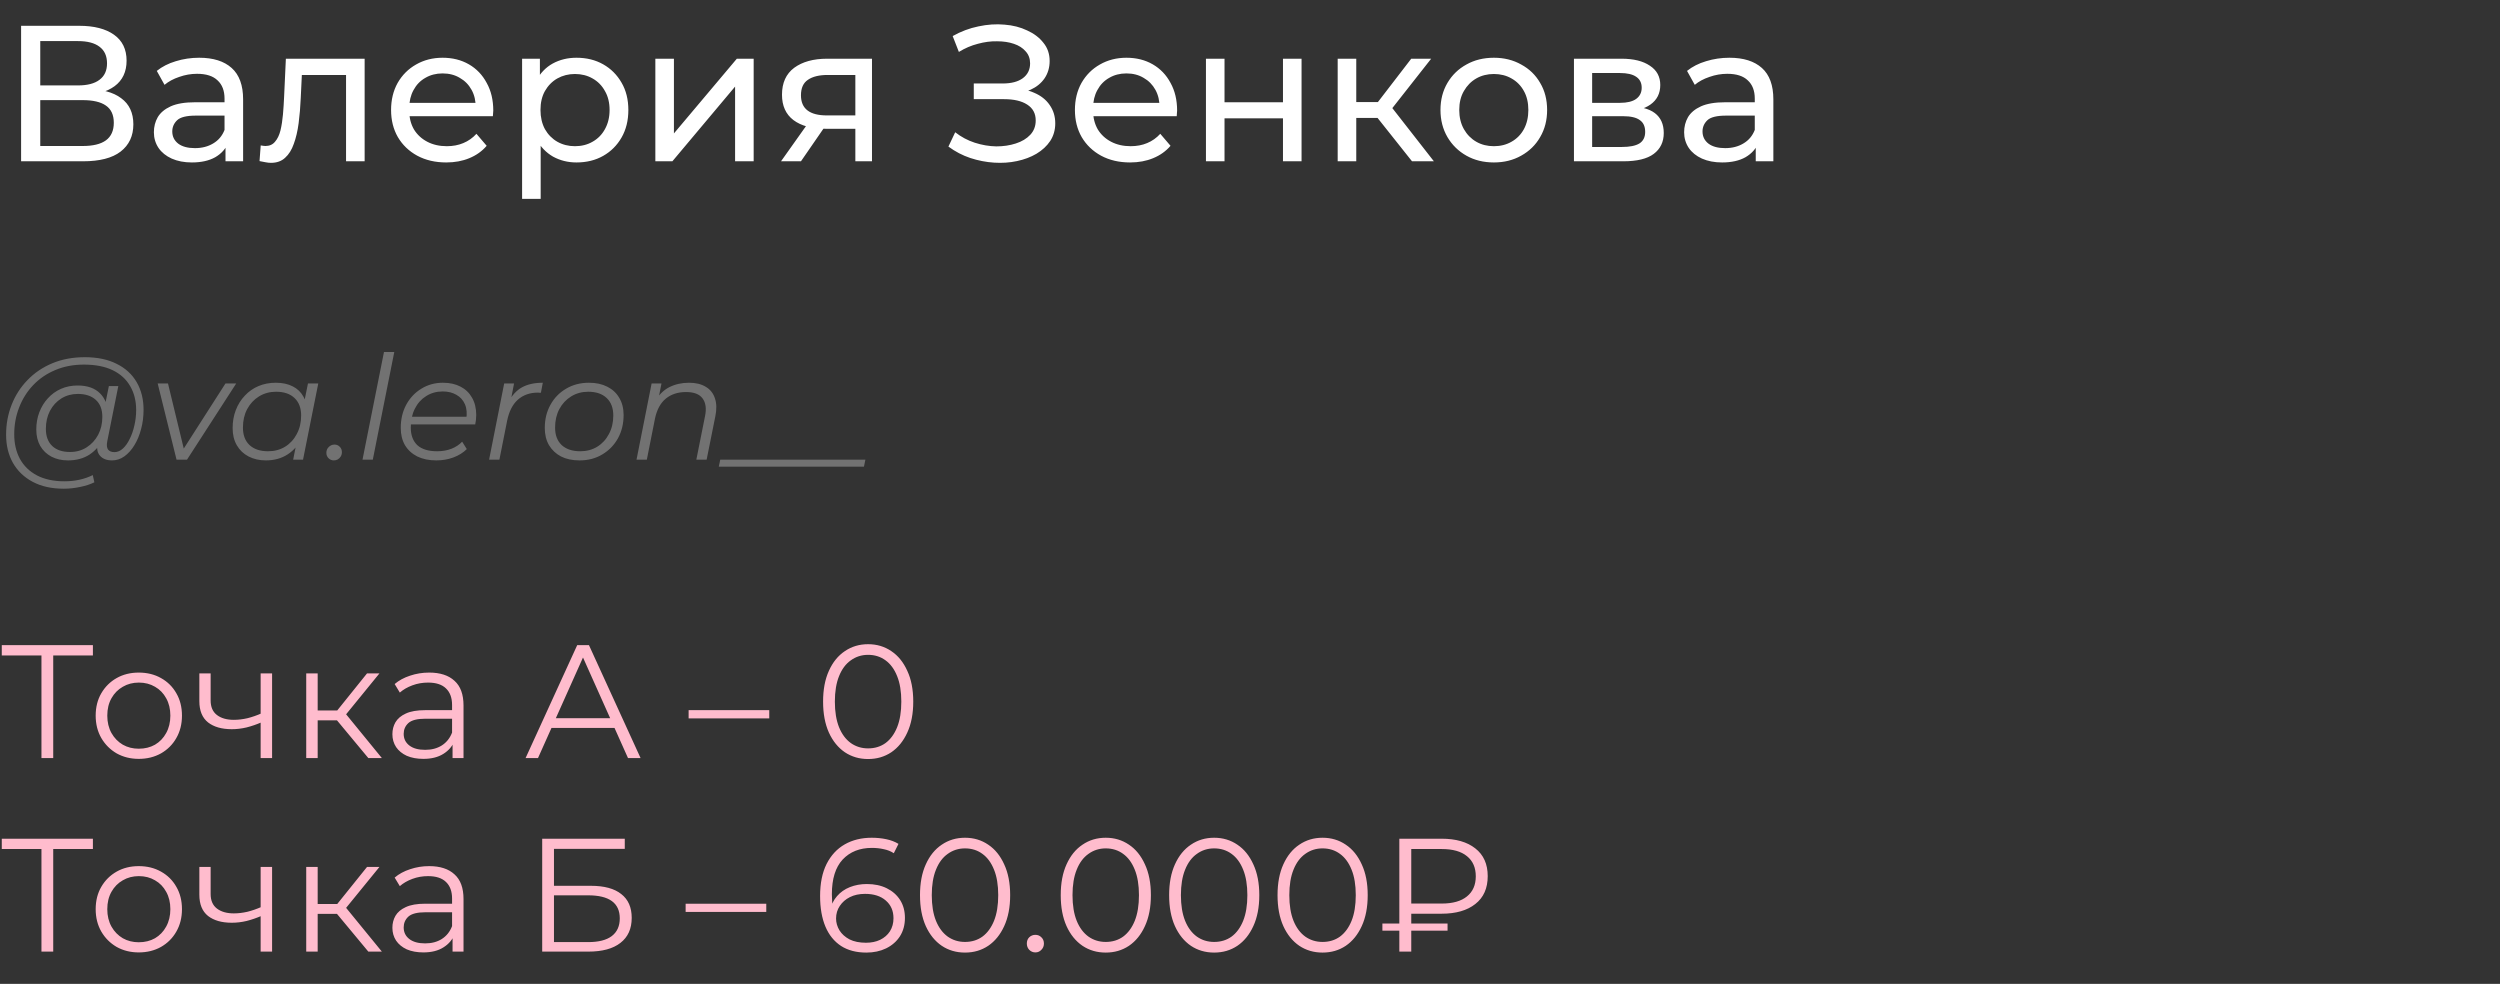
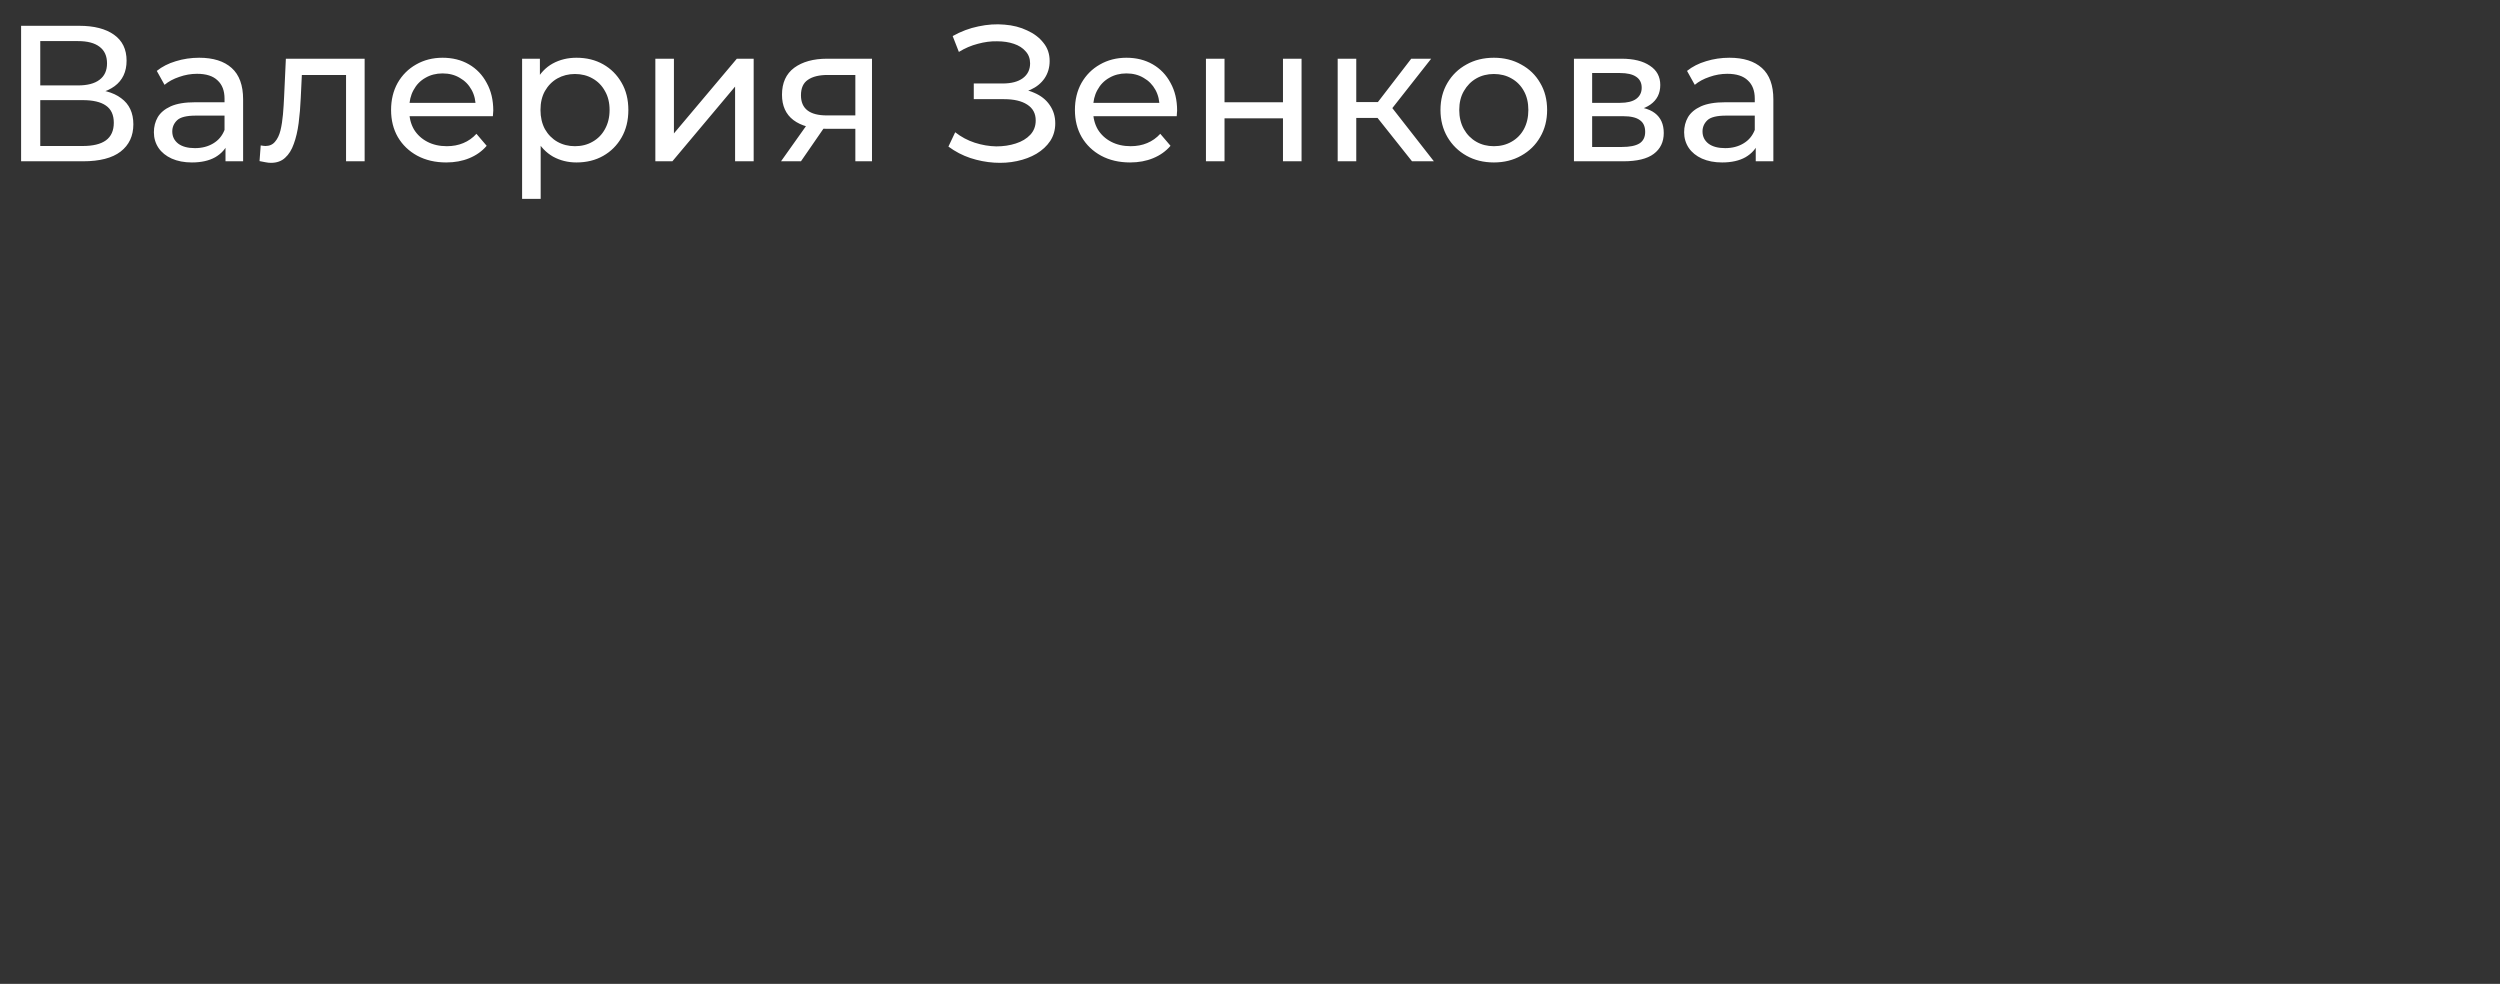
<svg xmlns="http://www.w3.org/2000/svg" width="310" height="122" viewBox="0 0 310 122" fill="none">
  <rect x="0" y="0" width="310" height="122" fill="#333333" stroke="none" />
  <path d="M2.616 20V3.2H9.84C11.664 3.2 13.096 3.568 14.136 4.304C15.176 5.04 15.696 6.112 15.696 7.52C15.696 8.896 15.2 9.952 14.208 10.688C13.216 11.408 11.912 11.768 10.296 11.768L10.728 11.048C12.6 11.048 14.032 11.424 15.024 12.176C16.032 12.912 16.536 13.992 16.536 15.416C16.536 16.856 16.008 17.984 14.952 18.8C13.912 19.6 12.36 20 10.296 20H2.616ZM4.992 18.104H10.248C11.528 18.104 12.488 17.872 13.128 17.408C13.784 16.928 14.112 16.2 14.112 15.224C14.112 14.248 13.784 13.536 13.128 13.088C12.488 12.64 11.528 12.416 10.248 12.416H4.992V18.104ZM4.992 10.592H9.672C10.84 10.592 11.728 10.36 12.336 9.896C12.96 9.432 13.272 8.752 13.272 7.856C13.272 6.944 12.96 6.256 12.336 5.792C11.728 5.328 10.84 5.096 9.672 5.096H4.992V10.592ZM27.962 20V17.312L27.842 16.808V12.224C27.842 11.248 27.554 10.496 26.978 9.968C26.418 9.424 25.57 9.152 24.434 9.152C23.682 9.152 22.946 9.28 22.226 9.536C21.506 9.776 20.898 10.104 20.402 10.52L19.442 8.792C20.098 8.264 20.882 7.864 21.794 7.592C22.722 7.304 23.69 7.16 24.698 7.16C26.442 7.16 27.786 7.584 28.73 8.432C29.674 9.28 30.146 10.576 30.146 12.32V20H27.962ZM23.786 20.144C22.842 20.144 22.01 19.984 21.29 19.664C20.586 19.344 20.042 18.904 19.658 18.344C19.274 17.768 19.082 17.12 19.082 16.4C19.082 15.712 19.242 15.088 19.562 14.528C19.898 13.968 20.434 13.52 21.17 13.184C21.922 12.848 22.93 12.68 24.194 12.68H28.226V14.336H24.29C23.138 14.336 22.362 14.528 21.962 14.912C21.562 15.296 21.362 15.76 21.362 16.304C21.362 16.928 21.61 17.432 22.106 17.816C22.602 18.184 23.29 18.368 24.17 18.368C25.034 18.368 25.786 18.176 26.426 17.792C27.082 17.408 27.554 16.848 27.842 16.112L28.298 17.696C27.994 18.448 27.458 19.048 26.69 19.496C25.922 19.928 24.954 20.144 23.786 20.144ZM32.182 19.976L32.327 18.032C32.438 18.048 32.542 18.064 32.639 18.08C32.734 18.096 32.822 18.104 32.903 18.104C33.414 18.104 33.815 17.928 34.102 17.576C34.407 17.224 34.63 16.76 34.775 16.184C34.919 15.592 35.023 14.928 35.087 14.192C35.151 13.456 35.199 12.72 35.23 11.984L35.447 7.28H45.215V20H42.91V8.624L43.462 9.296H36.934L37.462 8.6L37.294 12.128C37.246 13.248 37.158 14.296 37.031 15.272C36.903 16.248 36.703 17.104 36.431 17.84C36.175 18.576 35.815 19.152 35.35 19.568C34.903 19.984 34.319 20.192 33.599 20.192C33.391 20.192 33.166 20.168 32.926 20.12C32.703 20.088 32.455 20.04 32.182 19.976ZM55.334 20.144C53.974 20.144 52.773 19.864 51.733 19.304C50.709 18.744 49.91 17.976 49.334 17C48.773 16.024 48.493 14.904 48.493 13.64C48.493 12.376 48.766 11.256 49.309 10.28C49.87 9.304 50.63 8.544 51.59 8C52.566 7.44 53.661 7.16 54.877 7.16C56.109 7.16 57.197 7.432 58.142 7.976C59.086 8.52 59.822 9.288 60.349 10.28C60.894 11.256 61.166 12.4 61.166 13.712C61.166 13.808 61.157 13.92 61.142 14.048C61.142 14.176 61.133 14.296 61.117 14.408H50.294V12.752H59.917L58.981 13.328C58.998 12.512 58.83 11.784 58.477 11.144C58.126 10.504 57.638 10.008 57.014 9.656C56.406 9.288 55.694 9.104 54.877 9.104C54.078 9.104 53.365 9.288 52.742 9.656C52.117 10.008 51.63 10.512 51.278 11.168C50.925 11.808 50.749 12.544 50.749 13.376V13.76C50.749 14.608 50.941 15.368 51.325 16.04C51.725 16.696 52.278 17.208 52.981 17.576C53.685 17.944 54.493 18.128 55.406 18.128C56.157 18.128 56.837 18 57.446 17.744C58.069 17.488 58.614 17.104 59.078 16.592L60.349 18.08C59.773 18.752 59.053 19.264 58.19 19.616C57.342 19.968 56.389 20.144 55.334 20.144ZM71.484 20.144C70.428 20.144 69.46 19.904 68.58 19.424C67.716 18.928 67.02 18.2 66.492 17.24C65.98 16.28 65.724 15.08 65.724 13.64C65.724 12.2 65.972 11 66.468 10.04C66.98 9.08 67.668 8.36 68.532 7.88C69.412 7.4 70.396 7.16 71.484 7.16C72.732 7.16 73.836 7.432 74.796 7.976C75.756 8.52 76.516 9.28 77.076 10.256C77.636 11.216 77.916 12.344 77.916 13.64C77.916 14.936 77.636 16.072 77.076 17.048C76.516 18.024 75.756 18.784 74.796 19.328C73.836 19.872 72.732 20.144 71.484 20.144ZM64.74 24.656V7.28H66.948V10.712L66.804 13.664L67.044 16.616V24.656H64.74ZM71.292 18.128C72.108 18.128 72.836 17.944 73.476 17.576C74.132 17.208 74.644 16.688 75.012 16.016C75.396 15.328 75.588 14.536 75.588 13.64C75.588 12.728 75.396 11.944 75.012 11.288C74.644 10.616 74.132 10.096 73.476 9.728C72.836 9.36 72.108 9.176 71.292 9.176C70.492 9.176 69.764 9.36 69.108 9.728C68.468 10.096 67.956 10.616 67.572 11.288C67.204 11.944 67.02 12.728 67.02 13.64C67.02 14.536 67.204 15.328 67.572 16.016C67.956 16.688 68.468 17.208 69.108 17.576C69.764 17.944 70.492 18.128 71.292 18.128ZM81.263 20V7.28H83.567V16.544L91.367 7.28H93.455V20H91.151V10.736L83.375 20H81.263ZM106.063 20V15.536L106.423 15.968H102.367C100.671 15.968 99.343 15.608 98.383 14.888C97.439 14.168 96.967 13.12 96.967 11.744C96.967 10.272 97.471 9.16 98.479 8.408C99.503 7.656 100.863 7.28 102.559 7.28H108.127V20H106.063ZM96.847 20L100.303 15.128H102.679L99.319 20H96.847ZM106.063 14.816V8.648L106.423 9.296H102.631C101.575 9.296 100.759 9.496 100.183 9.896C99.607 10.28 99.319 10.92 99.319 11.816C99.319 13.48 100.391 14.312 102.535 14.312H106.423L106.063 14.816ZM117.604 18.176L118.444 16.4C119.18 16.976 119.988 17.408 120.868 17.696C121.764 17.984 122.652 18.136 123.532 18.152C124.412 18.152 125.22 18.032 125.956 17.792C126.708 17.552 127.308 17.192 127.756 16.712C128.204 16.232 128.428 15.64 128.428 14.936C128.428 14.072 128.076 13.416 127.372 12.968C126.684 12.52 125.724 12.296 124.492 12.296H120.748V10.352H124.324C125.396 10.352 126.228 10.136 126.82 9.704C127.428 9.256 127.732 8.64 127.732 7.856C127.732 7.264 127.548 6.768 127.18 6.368C126.828 5.952 126.34 5.64 125.716 5.432C125.108 5.224 124.412 5.12 123.628 5.12C122.86 5.104 122.068 5.208 121.252 5.432C120.436 5.64 119.652 5.976 118.9 6.44L118.132 4.472C119.156 3.896 120.22 3.496 121.324 3.272C122.444 3.032 123.524 2.96 124.564 3.056C125.604 3.136 126.54 3.376 127.372 3.776C128.22 4.16 128.892 4.672 129.388 5.312C129.9 5.936 130.156 6.688 130.156 7.568C130.156 8.368 129.948 9.08 129.532 9.704C129.116 10.312 128.54 10.784 127.804 11.12C127.068 11.44 126.212 11.6 125.236 11.6L125.332 10.952C126.452 10.952 127.42 11.136 128.236 11.504C129.068 11.856 129.708 12.36 130.156 13.016C130.62 13.672 130.852 14.432 130.852 15.296C130.852 16.112 130.644 16.84 130.228 17.48C129.812 18.104 129.244 18.632 128.524 19.064C127.82 19.48 127.012 19.784 126.1 19.976C125.204 20.168 124.26 20.232 123.268 20.168C122.276 20.104 121.292 19.912 120.316 19.592C119.356 19.272 118.452 18.8 117.604 18.176ZM140.13 20.144C138.77 20.144 137.57 19.864 136.53 19.304C135.506 18.744 134.706 17.976 134.13 17C133.57 16.024 133.29 14.904 133.29 13.64C133.29 12.376 133.562 11.256 134.106 10.28C134.666 9.304 135.426 8.544 136.386 8C137.362 7.44 138.458 7.16 139.674 7.16C140.906 7.16 141.994 7.432 142.938 7.976C143.882 8.52 144.618 9.288 145.146 10.28C145.69 11.256 145.962 12.4 145.962 13.712C145.962 13.808 145.954 13.92 145.938 14.048C145.938 14.176 145.93 14.296 145.914 14.408H135.09V12.752H144.714L143.778 13.328C143.794 12.512 143.626 11.784 143.274 11.144C142.922 10.504 142.434 10.008 141.81 9.656C141.202 9.288 140.49 9.104 139.674 9.104C138.874 9.104 138.162 9.288 137.538 9.656C136.914 10.008 136.426 10.512 136.074 11.168C135.722 11.808 135.546 12.544 135.546 13.376V13.76C135.546 14.608 135.738 15.368 136.122 16.04C136.522 16.696 137.074 17.208 137.778 17.576C138.482 17.944 139.29 18.128 140.202 18.128C140.954 18.128 141.634 18 142.242 17.744C142.866 17.488 143.41 17.104 143.874 16.592L145.146 18.08C144.57 18.752 143.85 19.264 142.986 19.616C142.138 19.968 141.186 20.144 140.13 20.144ZM149.537 20V7.28H151.841V12.68H159.089V7.28H161.393V20H159.089V14.672H151.841V20H149.537ZM175.089 20L170.169 13.808L172.065 12.656L177.801 20H175.089ZM165.873 20V7.28H168.177V20H165.873ZM167.481 14.624V12.656H171.681V14.624H167.481ZM172.257 13.904L170.121 13.616L174.993 7.28H177.465L172.257 13.904ZM185.243 20.144C183.963 20.144 182.827 19.864 181.835 19.304C180.843 18.744 180.059 17.976 179.483 17C178.907 16.008 178.619 14.888 178.619 13.64C178.619 12.376 178.907 11.256 179.483 10.28C180.059 9.304 180.843 8.544 181.835 8C182.827 7.44 183.963 7.16 185.243 7.16C186.507 7.16 187.635 7.44 188.627 8C189.635 8.544 190.419 9.304 190.979 10.28C191.555 11.24 191.843 12.36 191.843 13.64C191.843 14.904 191.555 16.024 190.979 17C190.419 17.976 189.635 18.744 188.627 19.304C187.635 19.864 186.507 20.144 185.243 20.144ZM185.243 18.128C186.059 18.128 186.787 17.944 187.427 17.576C188.083 17.208 188.595 16.688 188.963 16.016C189.331 15.328 189.515 14.536 189.515 13.64C189.515 12.728 189.331 11.944 188.963 11.288C188.595 10.616 188.083 10.096 187.427 9.728C186.787 9.36 186.059 9.176 185.243 9.176C184.427 9.176 183.699 9.36 183.059 9.728C182.419 10.096 181.907 10.616 181.523 11.288C181.139 11.944 180.947 12.728 180.947 13.64C180.947 14.536 181.139 15.328 181.523 16.016C181.907 16.688 182.419 17.208 183.059 17.576C183.699 17.944 184.427 18.128 185.243 18.128ZM195.17 20V7.28H201.074C202.562 7.28 203.73 7.568 204.578 8.144C205.442 8.704 205.874 9.504 205.874 10.544C205.874 11.584 205.466 12.392 204.65 12.968C203.85 13.528 202.786 13.808 201.458 13.808L201.818 13.184C203.338 13.184 204.466 13.464 205.202 14.024C205.938 14.584 206.306 15.408 206.306 16.496C206.306 17.6 205.89 18.464 205.057 19.088C204.242 19.696 202.986 20 201.29 20H195.17ZM197.426 18.224H201.122C202.082 18.224 202.802 18.08 203.282 17.792C203.762 17.488 204.002 17.008 204.002 16.352C204.002 15.68 203.778 15.192 203.33 14.888C202.898 14.568 202.21 14.408 201.266 14.408H197.426V18.224ZM197.426 12.752H200.882C201.762 12.752 202.426 12.592 202.874 12.272C203.338 11.936 203.57 11.472 203.57 10.88C203.57 10.272 203.338 9.816 202.874 9.512C202.426 9.208 201.762 9.056 200.882 9.056H197.426V12.752ZM217.712 20V17.312L217.592 16.808V12.224C217.592 11.248 217.304 10.496 216.728 9.968C216.168 9.424 215.32 9.152 214.184 9.152C213.432 9.152 212.696 9.28 211.976 9.536C211.256 9.776 210.648 10.104 210.152 10.52L209.192 8.792C209.848 8.264 210.632 7.864 211.544 7.592C212.472 7.304 213.44 7.16 214.448 7.16C216.192 7.16 217.536 7.584 218.48 8.432C219.424 9.28 219.896 10.576 219.896 12.32V20H217.712ZM213.536 20.144C212.592 20.144 211.76 19.984 211.04 19.664C210.336 19.344 209.792 18.904 209.408 18.344C209.024 17.768 208.832 17.12 208.832 16.4C208.832 15.712 208.992 15.088 209.312 14.528C209.648 13.968 210.184 13.52 210.92 13.184C211.672 12.848 212.68 12.68 213.944 12.68H217.976V14.336H214.04C212.888 14.336 212.112 14.528 211.712 14.912C211.312 15.296 211.112 15.76 211.112 16.304C211.112 16.928 211.36 17.432 211.856 17.816C212.352 18.184 213.04 18.368 213.92 18.368C214.784 18.368 215.536 18.176 216.176 17.792C216.832 17.408 217.304 16.848 217.592 16.112L218.048 17.696C217.744 18.448 217.208 19.048 216.44 19.496C215.672 19.928 214.704 20.144 213.536 20.144Z" fill="white" />
-   <path d="M7.902 60.6C6.414 60.6 5.136 60.318 4.068 59.754C3 59.19 2.178 58.404 1.602 57.396C1.038 56.388 0.756 55.224 0.756 53.904C0.756 52.596 0.984 51.36 1.44 50.196C1.896 49.032 2.55 48.012 3.402 47.136C4.254 46.248 5.28 45.552 6.48 45.048C7.68 44.544 9.024 44.292 10.512 44.292C12.072 44.292 13.392 44.568 14.472 45.12C15.564 45.66 16.392 46.422 16.956 47.406C17.52 48.378 17.802 49.518 17.802 50.826C17.802 51.654 17.7 52.446 17.496 53.202C17.304 53.946 17.028 54.612 16.668 55.2C16.32 55.776 15.906 56.238 15.426 56.586C14.958 56.922 14.448 57.09 13.896 57.09C13.236 57.09 12.738 56.898 12.402 56.514C12.066 56.13 11.97 55.614 12.114 54.966L12.384 53.67L12.816 52.518L12.942 50.628L13.5 47.874H14.67L13.302 54.714C13.206 55.194 13.242 55.542 13.41 55.758C13.578 55.962 13.836 56.064 14.184 56.064C14.568 56.064 14.922 55.914 15.246 55.614C15.57 55.314 15.852 54.912 16.092 54.408C16.344 53.904 16.536 53.346 16.668 52.734C16.812 52.122 16.884 51.492 16.884 50.844C16.884 49.716 16.638 48.732 16.146 47.892C15.666 47.04 14.946 46.38 13.986 45.912C13.026 45.444 11.832 45.21 10.404 45.21C9.096 45.21 7.908 45.438 6.84 45.894C5.784 46.338 4.878 46.956 4.122 47.748C3.366 48.54 2.784 49.464 2.376 50.52C1.968 51.564 1.764 52.674 1.764 53.85C1.764 55.002 1.998 56.016 2.466 56.892C2.946 57.768 3.648 58.452 4.572 58.944C5.508 59.436 6.648 59.682 7.992 59.682C8.64 59.682 9.264 59.616 9.864 59.484C10.464 59.352 11.01 59.16 11.502 58.908L11.7 59.808C11.184 60.06 10.59 60.252 9.918 60.384C9.258 60.528 8.586 60.6 7.902 60.6ZM8.424 57.09C7.656 57.09 6.972 56.934 6.372 56.622C5.784 56.31 5.322 55.866 4.986 55.29C4.662 54.714 4.5 54.036 4.5 53.256C4.5 52.488 4.626 51.774 4.878 51.114C5.13 50.454 5.484 49.878 5.94 49.386C6.396 48.882 6.936 48.492 7.56 48.216C8.184 47.94 8.874 47.802 9.63 47.802C10.842 47.802 11.772 48.132 12.42 48.792C13.068 49.44 13.398 50.364 13.41 51.564C13.422 52.584 13.23 53.514 12.834 54.354C12.438 55.182 11.868 55.848 11.124 56.352C10.38 56.844 9.48 57.09 8.424 57.09ZM8.676 56.046C9.456 56.046 10.146 55.854 10.746 55.47C11.346 55.086 11.82 54.57 12.168 53.922C12.516 53.262 12.69 52.518 12.69 51.69C12.69 50.778 12.42 50.076 11.88 49.584C11.34 49.092 10.596 48.846 9.648 48.846C8.892 48.846 8.214 49.032 7.614 49.404C7.014 49.776 6.54 50.292 6.192 50.952C5.856 51.6 5.688 52.344 5.688 53.184C5.688 54.096 5.952 54.804 6.48 55.308C7.008 55.8 7.74 56.046 8.676 56.046ZM21.892 57L19.552 47.55H20.83L22.954 56.316H22.342L27.958 47.55H29.29L23.188 57H21.892ZM32.968 57.09C32.164 57.09 31.45 56.928 30.826 56.604C30.202 56.28 29.716 55.818 29.368 55.218C29.02 54.618 28.846 53.904 28.846 53.076C28.846 52.272 28.978 51.528 29.242 50.844C29.506 50.16 29.878 49.566 30.358 49.062C30.838 48.546 31.402 48.15 32.05 47.874C32.71 47.598 33.424 47.46 34.192 47.46C35.02 47.46 35.722 47.61 36.298 47.91C36.874 48.198 37.318 48.624 37.63 49.188C37.942 49.74 38.098 50.412 38.098 51.204C38.098 52.344 37.888 53.358 37.468 54.246C37.048 55.134 36.454 55.83 35.686 56.334C34.918 56.838 34.012 57.09 32.968 57.09ZM33.238 55.956C34.03 55.956 34.732 55.77 35.344 55.398C35.968 55.014 36.454 54.486 36.802 53.814C37.162 53.142 37.342 52.38 37.342 51.528C37.342 50.592 37.066 49.866 36.514 49.35C35.974 48.834 35.212 48.576 34.228 48.576C33.448 48.576 32.746 48.768 32.122 49.152C31.498 49.536 31.006 50.064 30.646 50.736C30.298 51.396 30.124 52.158 30.124 53.022C30.124 53.946 30.394 54.666 30.934 55.182C31.486 55.698 32.254 55.956 33.238 55.956ZM36.352 57L36.892 54.282L37.432 52.374L37.612 50.394L38.188 47.55H39.466L37.576 57H36.352ZM41.405 57.09C41.141 57.09 40.919 57 40.739 56.82C40.559 56.64 40.469 56.418 40.469 56.154C40.469 55.854 40.571 55.608 40.775 55.416C40.979 55.224 41.213 55.128 41.477 55.128C41.741 55.128 41.957 55.218 42.125 55.398C42.305 55.566 42.395 55.788 42.395 56.064C42.395 56.268 42.347 56.448 42.251 56.604C42.167 56.748 42.047 56.868 41.891 56.964C41.735 57.048 41.573 57.09 41.405 57.09ZM44.95 57L47.614 43.644H48.892L46.227 57H44.95ZM54.103 57.09C53.203 57.09 52.417 56.928 51.745 56.604C51.086 56.268 50.575 55.8 50.215 55.2C49.867 54.6 49.694 53.886 49.694 53.058C49.694 51.978 49.922 51.018 50.377 50.178C50.834 49.338 51.458 48.678 52.249 48.198C53.041 47.706 53.935 47.46 54.931 47.46C55.772 47.46 56.498 47.622 57.109 47.946C57.721 48.258 58.196 48.714 58.532 49.314C58.88 49.914 59.053 50.634 59.053 51.474C59.053 51.666 59.041 51.864 59.017 52.068C58.993 52.26 58.964 52.446 58.928 52.626H50.63L50.791 51.672H58.334L57.812 52.032C57.931 51.276 57.877 50.64 57.65 50.124C57.422 49.608 57.068 49.218 56.587 48.954C56.12 48.678 55.556 48.54 54.895 48.54C54.127 48.54 53.444 48.732 52.843 49.116C52.243 49.488 51.776 50.01 51.44 50.682C51.103 51.342 50.935 52.116 50.935 53.004C50.935 53.952 51.206 54.684 51.745 55.2C52.297 55.704 53.12 55.956 54.212 55.956C54.847 55.956 55.435 55.854 55.975 55.65C56.516 55.434 56.959 55.14 57.307 54.768L57.883 55.686C57.44 56.13 56.882 56.478 56.209 56.73C55.55 56.97 54.847 57.09 54.103 57.09ZM60.647 57L62.519 47.55H63.743L63.203 50.34L63.059 49.854C63.479 49.026 64.031 48.42 64.715 48.036C65.411 47.652 66.275 47.46 67.307 47.46L67.073 48.702C67.013 48.702 66.953 48.702 66.893 48.702C66.845 48.69 66.785 48.684 66.713 48.684C65.705 48.684 64.871 48.978 64.211 49.566C63.563 50.142 63.119 51.018 62.879 52.194L61.925 57H60.647ZM71.855 57.09C70.979 57.09 70.217 56.928 69.569 56.604C68.933 56.268 68.435 55.8 68.075 55.2C67.727 54.6 67.553 53.892 67.553 53.076C67.553 51.996 67.787 51.036 68.255 50.196C68.723 49.344 69.371 48.678 70.199 48.198C71.027 47.706 71.969 47.46 73.025 47.46C73.901 47.46 74.657 47.622 75.293 47.946C75.941 48.27 76.439 48.732 76.787 49.332C77.147 49.932 77.327 50.64 77.327 51.456C77.327 52.536 77.093 53.502 76.625 54.354C76.157 55.194 75.509 55.86 74.681 56.352C73.865 56.844 72.923 57.09 71.855 57.09ZM71.945 55.956C72.737 55.956 73.439 55.77 74.051 55.398C74.675 55.014 75.161 54.486 75.509 53.814C75.869 53.142 76.049 52.38 76.049 51.528C76.049 50.592 75.773 49.866 75.221 49.35C74.681 48.834 73.919 48.576 72.935 48.576C72.155 48.576 71.453 48.768 70.829 49.152C70.205 49.536 69.713 50.064 69.353 50.736C69.005 51.396 68.831 52.158 68.831 53.022C68.831 53.946 69.101 54.666 69.641 55.182C70.193 55.698 70.961 55.956 71.945 55.956ZM85.426 47.46C86.278 47.46 86.974 47.628 87.514 47.964C88.066 48.288 88.444 48.762 88.648 49.386C88.864 50.01 88.882 50.754 88.702 51.618L87.622 57H86.344L87.424 51.6C87.616 50.664 87.514 49.932 87.118 49.404C86.734 48.876 86.05 48.612 85.066 48.612C84.058 48.612 83.218 48.888 82.546 49.44C81.886 49.992 81.442 50.82 81.214 51.924L80.206 57H78.928L80.8 47.55H82.024L81.484 50.268L81.214 49.8C81.67 48.984 82.258 48.39 82.978 48.018C83.71 47.646 84.526 47.46 85.426 47.46ZM89.13 57.864L89.31 57H98.31L98.13 57.864H89.13ZM98.13 57.864L98.31 57H107.31L107.13 57.864H98.13Z" fill="#727272" />
-   <path d="M5.14 94V80.88L5.54 81.28H0.22V80H11.52V81.28H6.22L6.6 80.88V94H5.14ZM17.204 94.1C16.191 94.1 15.277 93.873 14.464 93.42C13.664 92.953 13.031 92.32 12.564 91.52C12.097 90.707 11.864 89.78 11.864 88.74C11.864 87.687 12.097 86.76 12.564 85.96C13.031 85.16 13.664 84.533 14.464 84.08C15.264 83.627 16.177 83.4 17.204 83.4C18.244 83.4 19.164 83.627 19.964 84.08C20.777 84.533 21.411 85.16 21.864 85.96C22.331 86.76 22.564 87.687 22.564 88.74C22.564 89.78 22.331 90.707 21.864 91.52C21.411 92.32 20.777 92.953 19.964 93.42C19.151 93.873 18.231 94.1 17.204 94.1ZM17.204 92.84C17.964 92.84 18.637 92.673 19.224 92.34C19.811 91.993 20.271 91.513 20.604 90.9C20.951 90.273 21.124 89.553 21.124 88.74C21.124 87.913 20.951 87.193 20.604 86.58C20.271 85.967 19.811 85.493 19.224 85.16C18.637 84.813 17.971 84.64 17.224 84.64C16.477 84.64 15.811 84.813 15.224 85.16C14.637 85.493 14.171 85.967 13.824 86.58C13.477 87.193 13.304 87.913 13.304 88.74C13.304 89.553 13.477 90.273 13.824 90.9C14.171 91.513 14.637 91.993 15.224 92.34C15.811 92.673 16.471 92.84 17.204 92.84ZM32.439 89.56C31.826 89.827 31.206 90.04 30.579 90.2C29.966 90.347 29.352 90.42 28.739 90.42C27.499 90.42 26.519 90.14 25.799 89.58C25.079 89.007 24.719 88.127 24.719 86.94V83.5H26.119V86.86C26.119 87.66 26.379 88.26 26.899 88.66C27.419 89.06 28.119 89.26 28.999 89.26C29.532 89.26 30.092 89.193 30.679 89.06C31.266 88.913 31.859 88.707 32.459 88.44L32.439 89.56ZM32.319 94V83.5H33.739V94H32.319ZM45.672 94L41.352 88.8L42.532 88.1L47.352 94H45.672ZM37.972 94V83.5H39.392V94H37.972ZM38.952 89.32V88.1H42.332V89.32H38.952ZM42.652 88.9L41.332 88.7L45.512 83.5H47.052L42.652 88.9ZM56.117 94V91.68L56.057 91.3V87.42C56.057 86.527 55.804 85.84 55.297 85.36C54.804 84.88 54.064 84.64 53.077 84.64C52.397 84.64 51.751 84.753 51.137 84.98C50.524 85.207 50.004 85.507 49.577 85.88L48.937 84.82C49.471 84.367 50.111 84.02 50.857 83.78C51.604 83.527 52.391 83.4 53.217 83.4C54.577 83.4 55.624 83.74 56.357 84.42C57.104 85.087 57.477 86.107 57.477 87.48V94H56.117ZM52.497 94.1C51.711 94.1 51.024 93.973 50.437 93.72C49.864 93.453 49.424 93.093 49.117 92.64C48.811 92.173 48.657 91.64 48.657 91.04C48.657 90.493 48.784 90 49.037 89.56C49.304 89.107 49.731 88.747 50.317 88.48C50.917 88.2 51.717 88.06 52.717 88.06H56.337V89.12H52.757C51.744 89.12 51.037 89.3 50.637 89.66C50.251 90.02 50.057 90.467 50.057 91C50.057 91.6 50.291 92.08 50.757 92.44C51.224 92.8 51.877 92.98 52.717 92.98C53.517 92.98 54.204 92.8 54.777 92.44C55.364 92.067 55.791 91.533 56.057 90.84L56.377 91.82C56.111 92.513 55.644 93.067 54.977 93.48C54.324 93.893 53.497 94.1 52.497 94.1ZM65.172 94L71.572 80H73.032L79.432 94H77.872L71.992 80.86H72.592L66.712 94H65.172ZM67.692 90.26L68.132 89.06H76.272L76.712 90.26H67.692ZM85.389 89.08V88.06H95.389V89.08H85.389ZM107.643 94.12C106.563 94.12 105.603 93.84 104.763 93.28C103.923 92.707 103.263 91.893 102.783 90.84C102.303 89.773 102.063 88.493 102.063 87C102.063 85.507 102.303 84.233 102.783 83.18C103.263 82.113 103.923 81.3 104.763 80.74C105.603 80.167 106.563 79.88 107.643 79.88C108.723 79.88 109.683 80.167 110.523 80.74C111.363 81.3 112.023 82.113 112.503 83.18C112.997 84.233 113.243 85.507 113.243 87C113.243 88.493 112.997 89.773 112.503 90.84C112.023 91.893 111.363 92.707 110.523 93.28C109.683 93.84 108.723 94.12 107.643 94.12ZM107.643 92.8C108.47 92.8 109.19 92.58 109.803 92.14C110.417 91.687 110.897 91.033 111.243 90.18C111.59 89.313 111.763 88.253 111.763 87C111.763 85.747 111.59 84.693 111.243 83.84C110.897 82.973 110.417 82.32 109.803 81.88C109.19 81.427 108.47 81.2 107.643 81.2C106.843 81.2 106.13 81.427 105.503 81.88C104.877 82.32 104.39 82.973 104.043 83.84C103.697 84.693 103.523 85.747 103.523 87C103.523 88.253 103.697 89.313 104.043 90.18C104.39 91.033 104.877 91.687 105.503 92.14C106.13 92.58 106.843 92.8 107.643 92.8ZM5.14 118V104.88L5.54 105.28H0.22V104H11.52V105.28H6.22L6.6 104.88V118H5.14ZM17.204 118.1C16.191 118.1 15.277 117.873 14.464 117.42C13.664 116.953 13.031 116.32 12.564 115.52C12.097 114.707 11.864 113.78 11.864 112.74C11.864 111.687 12.097 110.76 12.564 109.96C13.031 109.16 13.664 108.533 14.464 108.08C15.264 107.627 16.177 107.4 17.204 107.4C18.244 107.4 19.164 107.627 19.964 108.08C20.777 108.533 21.411 109.16 21.864 109.96C22.331 110.76 22.564 111.687 22.564 112.74C22.564 113.78 22.331 114.707 21.864 115.52C21.411 116.32 20.777 116.953 19.964 117.42C19.151 117.873 18.231 118.1 17.204 118.1ZM17.204 116.84C17.964 116.84 18.637 116.673 19.224 116.34C19.811 115.993 20.271 115.513 20.604 114.9C20.951 114.273 21.124 113.553 21.124 112.74C21.124 111.913 20.951 111.193 20.604 110.58C20.271 109.967 19.811 109.493 19.224 109.16C18.637 108.813 17.971 108.64 17.224 108.64C16.477 108.64 15.811 108.813 15.224 109.16C14.637 109.493 14.171 109.967 13.824 110.58C13.477 111.193 13.304 111.913 13.304 112.74C13.304 113.553 13.477 114.273 13.824 114.9C14.171 115.513 14.637 115.993 15.224 116.34C15.811 116.673 16.471 116.84 17.204 116.84ZM32.439 113.56C31.826 113.827 31.206 114.04 30.579 114.2C29.966 114.347 29.352 114.42 28.739 114.42C27.499 114.42 26.519 114.14 25.799 113.58C25.079 113.007 24.719 112.127 24.719 110.94V107.5H26.119V110.86C26.119 111.66 26.379 112.26 26.899 112.66C27.419 113.06 28.119 113.26 28.999 113.26C29.532 113.26 30.092 113.193 30.679 113.06C31.266 112.913 31.859 112.707 32.459 112.44L32.439 113.56ZM32.319 118V107.5H33.739V118H32.319ZM45.672 118L41.352 112.8L42.532 112.1L47.352 118H45.672ZM37.972 118V107.5H39.392V118H37.972ZM38.952 113.32V112.1H42.332V113.32H38.952ZM42.652 112.9L41.332 112.7L45.512 107.5H47.052L42.652 112.9ZM56.117 118V115.68L56.057 115.3V111.42C56.057 110.527 55.804 109.84 55.297 109.36C54.804 108.88 54.064 108.64 53.077 108.64C52.397 108.64 51.751 108.753 51.137 108.98C50.524 109.207 50.004 109.507 49.577 109.88L48.937 108.82C49.471 108.367 50.111 108.02 50.857 107.78C51.604 107.527 52.391 107.4 53.217 107.4C54.577 107.4 55.624 107.74 56.357 108.42C57.104 109.087 57.477 110.107 57.477 111.48V118H56.117ZM52.497 118.1C51.711 118.1 51.024 117.973 50.437 117.72C49.864 117.453 49.424 117.093 49.117 116.64C48.811 116.173 48.657 115.64 48.657 115.04C48.657 114.493 48.784 114 49.037 113.56C49.304 113.107 49.731 112.747 50.317 112.48C50.917 112.2 51.717 112.06 52.717 112.06H56.337V113.12H52.757C51.744 113.12 51.037 113.3 50.637 113.66C50.251 114.02 50.057 114.467 50.057 115C50.057 115.6 50.291 116.08 50.757 116.44C51.224 116.8 51.877 116.98 52.717 116.98C53.517 116.98 54.204 116.8 54.777 116.44C55.364 116.067 55.791 115.533 56.057 114.84L56.377 115.82C56.111 116.513 55.644 117.067 54.977 117.48C54.324 117.893 53.497 118.1 52.497 118.1ZM67.232 118V104H77.472V105.26H68.692V109.84H73.272C74.925 109.84 76.178 110.18 77.032 110.86C77.898 111.527 78.332 112.513 78.332 113.82C78.332 115.167 77.865 116.2 76.932 116.92C76.012 117.64 74.685 118 72.952 118H67.232ZM68.692 116.82H72.932C74.225 116.82 75.198 116.573 75.852 116.08C76.519 115.573 76.852 114.84 76.852 113.88C76.852 111.973 75.545 111.02 72.932 111.02H68.692V116.82ZM85.018 113.08V112.06H95.018V113.08H85.018ZM107.432 118.12C106.192 118.12 105.146 117.847 104.292 117.3C103.439 116.74 102.792 115.94 102.352 114.9C101.912 113.847 101.692 112.587 101.692 111.12C101.692 109.533 101.959 108.207 102.492 107.14C103.039 106.06 103.792 105.247 104.752 104.7C105.712 104.153 106.826 103.88 108.092 103.88C108.719 103.88 109.319 103.94 109.892 104.06C110.466 104.18 110.972 104.373 111.412 104.64L110.832 105.8C110.472 105.56 110.059 105.393 109.592 105.3C109.126 105.193 108.632 105.14 108.112 105.14C106.606 105.14 105.399 105.62 104.492 106.58C103.599 107.54 103.152 108.973 103.152 110.88C103.152 111.173 103.166 111.54 103.192 111.98C103.232 112.407 103.312 112.833 103.432 113.26L102.932 112.88C103.079 112.187 103.366 111.6 103.792 111.12C104.219 110.627 104.752 110.253 105.392 110C106.032 109.747 106.732 109.62 107.492 109.62C108.426 109.62 109.246 109.793 109.952 110.14C110.659 110.487 111.212 110.973 111.612 111.6C112.012 112.227 112.212 112.967 112.212 113.82C112.212 114.687 112.006 115.447 111.592 116.1C111.179 116.74 110.606 117.24 109.872 117.6C109.152 117.947 108.339 118.12 107.432 118.12ZM107.372 116.9C108.039 116.9 108.626 116.78 109.132 116.54C109.652 116.287 110.059 115.933 110.352 115.48C110.646 115.013 110.792 114.473 110.792 113.86C110.792 112.94 110.472 112.207 109.832 111.66C109.206 111.113 108.352 110.84 107.272 110.84C106.552 110.84 105.926 110.973 105.392 111.24C104.859 111.507 104.439 111.873 104.132 112.34C103.826 112.793 103.672 113.313 103.672 113.9C103.672 114.407 103.812 114.893 104.092 115.36C104.372 115.813 104.786 116.187 105.332 116.48C105.892 116.76 106.572 116.9 107.372 116.9ZM119.66 118.12C118.58 118.12 117.62 117.84 116.78 117.28C115.94 116.707 115.28 115.893 114.8 114.84C114.32 113.773 114.08 112.493 114.08 111C114.08 109.507 114.32 108.233 114.8 107.18C115.28 106.113 115.94 105.3 116.78 104.74C117.62 104.167 118.58 103.88 119.66 103.88C120.74 103.88 121.7 104.167 122.54 104.74C123.38 105.3 124.04 106.113 124.52 107.18C125.013 108.233 125.26 109.507 125.26 111C125.26 112.493 125.013 113.773 124.52 114.84C124.04 115.893 123.38 116.707 122.54 117.28C121.7 117.84 120.74 118.12 119.66 118.12ZM119.66 116.8C120.487 116.8 121.207 116.58 121.82 116.14C122.433 115.687 122.913 115.033 123.26 114.18C123.607 113.313 123.78 112.253 123.78 111C123.78 109.747 123.607 108.693 123.26 107.84C122.913 106.973 122.433 106.32 121.82 105.88C121.207 105.427 120.487 105.2 119.66 105.2C118.86 105.2 118.147 105.427 117.52 105.88C116.893 106.32 116.407 106.973 116.06 107.84C115.713 108.693 115.54 109.747 115.54 111C115.54 112.253 115.713 113.313 116.06 114.18C116.407 115.033 116.893 115.687 117.52 116.14C118.147 116.58 118.86 116.8 119.66 116.8ZM128.387 118.1C128.094 118.1 127.841 117.993 127.627 117.78C127.427 117.567 127.327 117.307 127.327 117C127.327 116.68 127.427 116.42 127.627 116.22C127.841 116.02 128.094 115.92 128.387 115.92C128.681 115.92 128.927 116.02 129.127 116.22C129.341 116.42 129.447 116.68 129.447 117C129.447 117.307 129.341 117.567 129.127 117.78C128.927 117.993 128.681 118.1 128.387 118.1ZM137.111 118.12C136.031 118.12 135.071 117.84 134.231 117.28C133.391 116.707 132.731 115.893 132.251 114.84C131.771 113.773 131.531 112.493 131.531 111C131.531 109.507 131.771 108.233 132.251 107.18C132.731 106.113 133.391 105.3 134.231 104.74C135.071 104.167 136.031 103.88 137.111 103.88C138.191 103.88 139.151 104.167 139.991 104.74C140.831 105.3 141.491 106.113 141.971 107.18C142.464 108.233 142.711 109.507 142.711 111C142.711 112.493 142.464 113.773 141.971 114.84C141.491 115.893 140.831 116.707 139.991 117.28C139.151 117.84 138.191 118.12 137.111 118.12ZM137.111 116.8C137.937 116.8 138.657 116.58 139.271 116.14C139.884 115.687 140.364 115.033 140.711 114.18C141.057 113.313 141.231 112.253 141.231 111C141.231 109.747 141.057 108.693 140.711 107.84C140.364 106.973 139.884 106.32 139.271 105.88C138.657 105.427 137.937 105.2 137.111 105.2C136.311 105.2 135.597 105.427 134.971 105.88C134.344 106.32 133.857 106.973 133.511 107.84C133.164 108.693 132.991 109.747 132.991 111C132.991 112.253 133.164 113.313 133.511 114.18C133.857 115.033 134.344 115.687 134.971 116.14C135.597 116.58 136.311 116.8 137.111 116.8ZM150.553 118.12C149.473 118.12 148.513 117.84 147.673 117.28C146.833 116.707 146.173 115.893 145.693 114.84C145.213 113.773 144.973 112.493 144.973 111C144.973 109.507 145.213 108.233 145.693 107.18C146.173 106.113 146.833 105.3 147.673 104.74C148.513 104.167 149.473 103.88 150.553 103.88C151.633 103.88 152.593 104.167 153.433 104.74C154.273 105.3 154.933 106.113 155.413 107.18C155.906 108.233 156.153 109.507 156.153 111C156.153 112.493 155.906 113.773 155.413 114.84C154.933 115.893 154.273 116.707 153.433 117.28C152.593 117.84 151.633 118.12 150.553 118.12ZM150.553 116.8C151.379 116.8 152.099 116.58 152.713 116.14C153.326 115.687 153.806 115.033 154.153 114.18C154.499 113.313 154.673 112.253 154.673 111C154.673 109.747 154.499 108.693 154.153 107.84C153.806 106.973 153.326 106.32 152.713 105.88C152.099 105.427 151.379 105.2 150.553 105.2C149.753 105.2 149.039 105.427 148.413 105.88C147.786 106.32 147.299 106.973 146.953 107.84C146.606 108.693 146.433 109.747 146.433 111C146.433 112.253 146.606 113.313 146.953 114.18C147.299 115.033 147.786 115.687 148.413 116.14C149.039 116.58 149.753 116.8 150.553 116.8ZM163.995 118.12C162.915 118.12 161.955 117.84 161.115 117.28C160.275 116.707 159.615 115.893 159.135 114.84C158.655 113.773 158.415 112.493 158.415 111C158.415 109.507 158.655 108.233 159.135 107.18C159.615 106.113 160.275 105.3 161.115 104.74C161.955 104.167 162.915 103.88 163.995 103.88C165.075 103.88 166.035 104.167 166.875 104.74C167.715 105.3 168.375 106.113 168.855 107.18C169.348 108.233 169.595 109.507 169.595 111C169.595 112.493 169.348 113.773 168.855 114.84C168.375 115.893 167.715 116.707 166.875 117.28C166.035 117.84 165.075 118.12 163.995 118.12ZM163.995 116.8C164.822 116.8 165.542 116.58 166.155 116.14C166.768 115.687 167.248 115.033 167.595 114.18C167.942 113.313 168.115 112.253 168.115 111C168.115 109.747 167.942 108.693 167.595 107.84C167.248 106.973 166.768 106.32 166.155 105.88C165.542 105.427 164.822 105.2 163.995 105.2C163.195 105.2 162.482 105.427 161.855 105.88C161.228 106.32 160.742 106.973 160.395 107.84C160.048 108.693 159.875 109.747 159.875 111C159.875 112.253 160.048 113.313 160.395 114.18C160.742 115.033 161.228 115.687 161.855 116.14C162.482 116.58 163.195 116.8 163.995 116.8ZM173.517 118V104H178.757C180.531 104 181.924 104.4 182.937 105.2C183.964 106 184.477 107.147 184.477 108.64C184.477 110.147 183.964 111.3 182.937 112.1C181.924 112.9 180.531 113.3 178.757 113.3H174.337L174.997 112.6V118H173.517ZM174.997 112.72L174.337 112.04H178.777C180.137 112.04 181.177 111.747 181.897 111.16C182.631 110.573 182.997 109.74 182.997 108.66C182.997 107.58 182.631 106.747 181.897 106.16C181.177 105.573 180.137 105.28 178.777 105.28H174.337L174.997 104.58V112.72ZM171.417 115.4V114.52H179.497V115.4H171.417Z" fill="#FFBCCD" />
</svg>